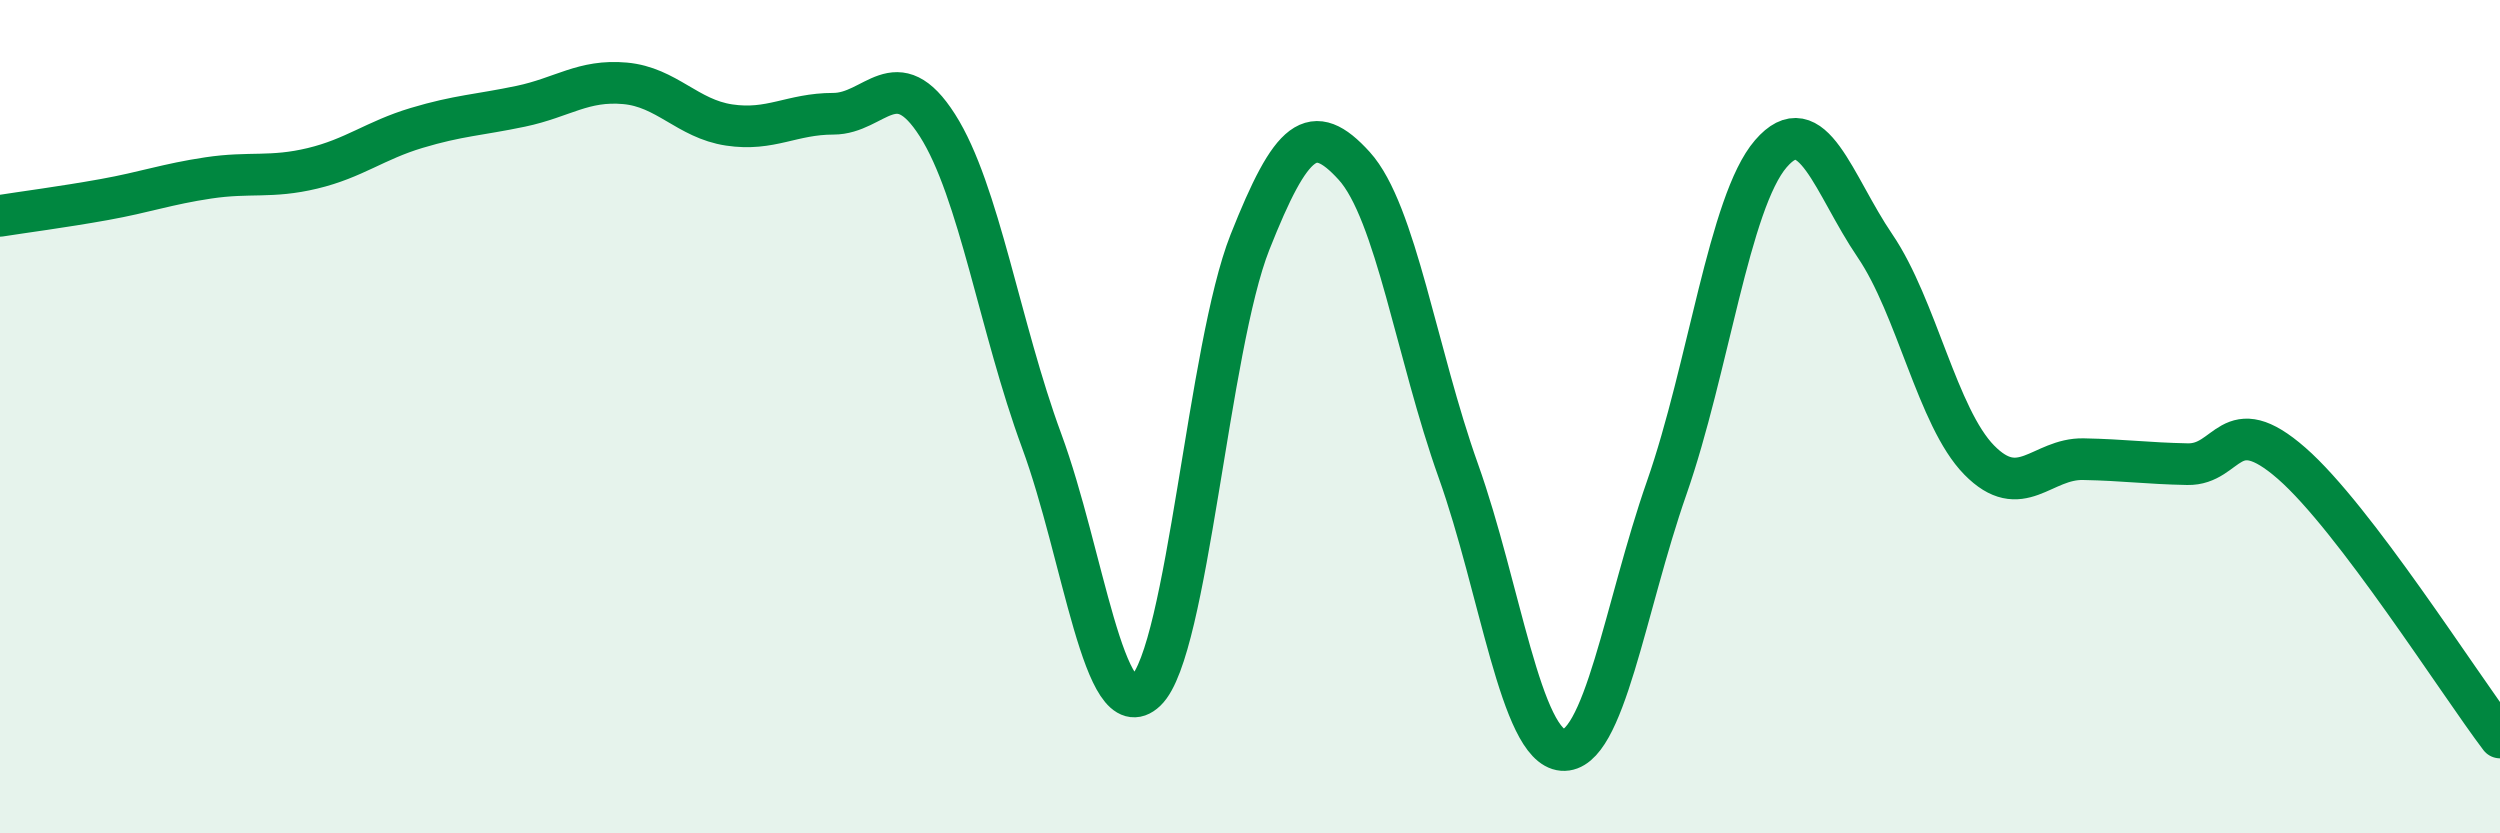
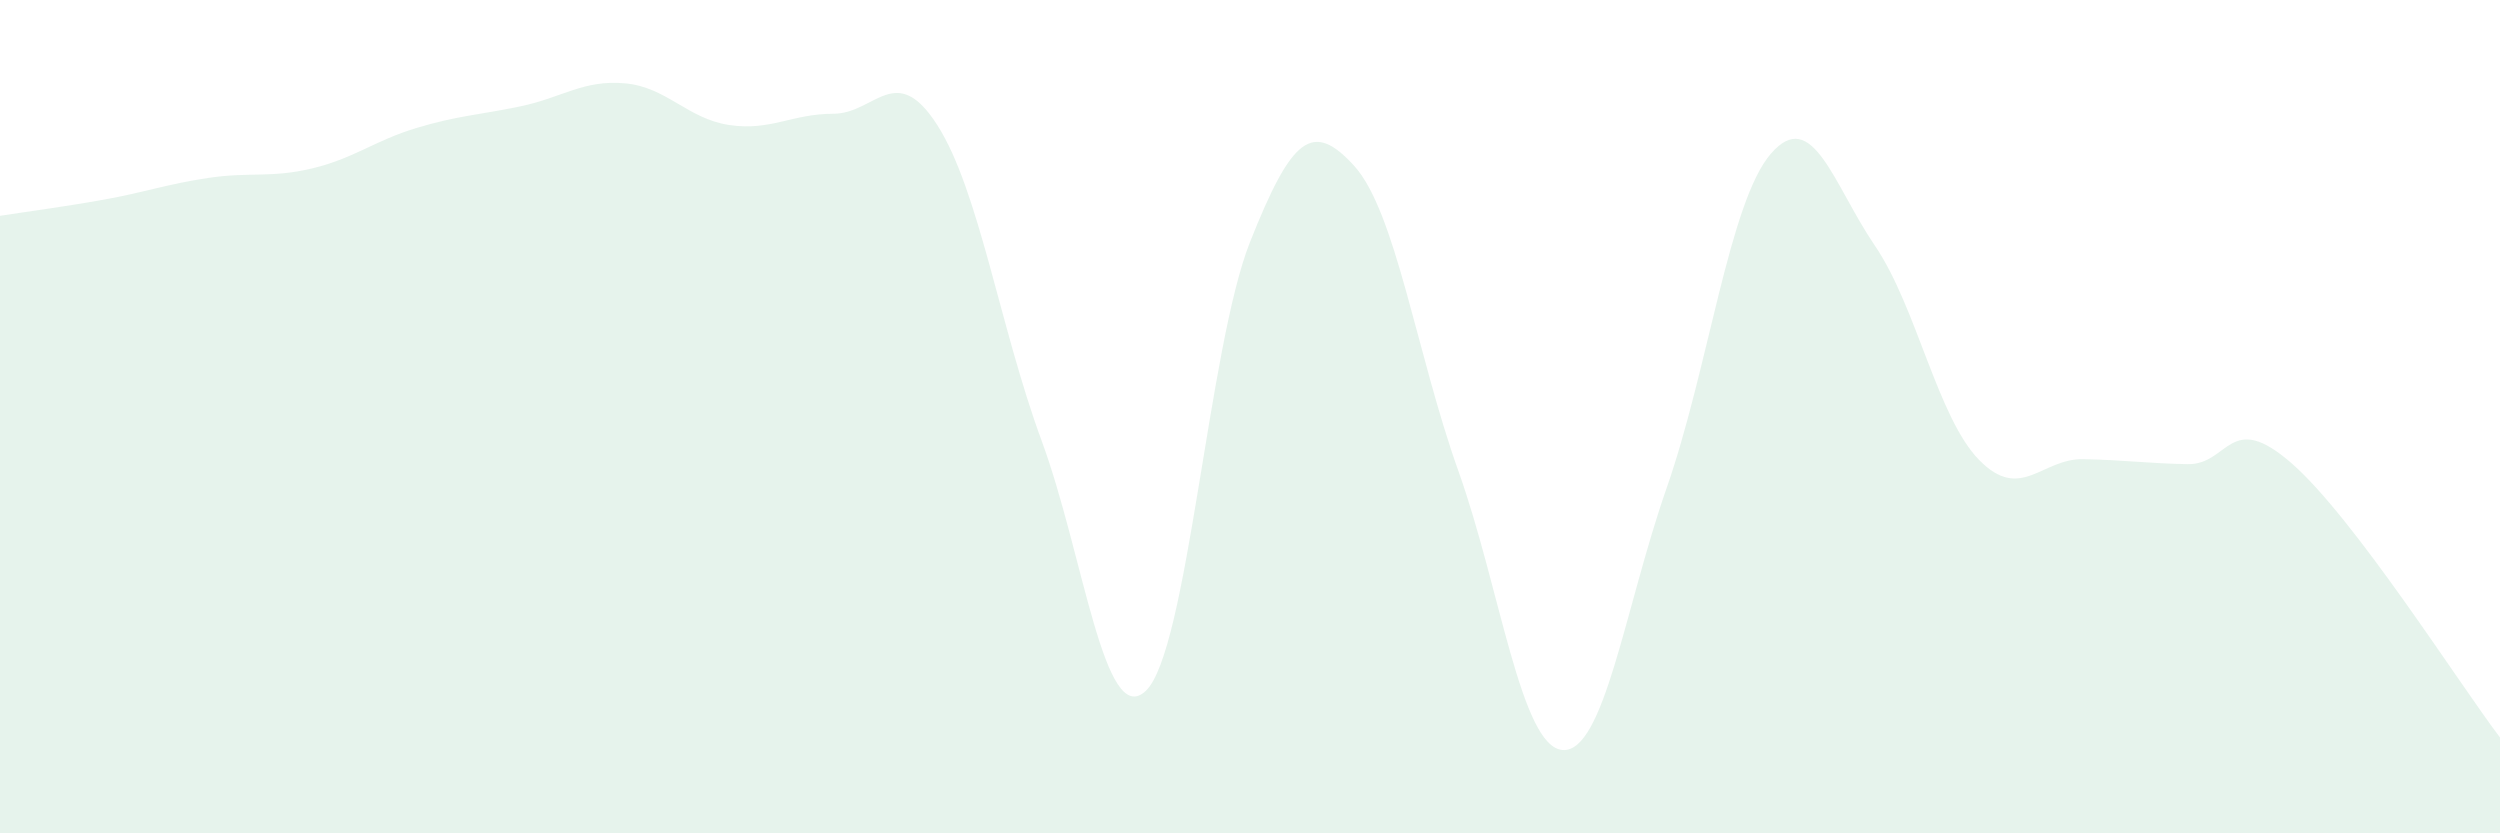
<svg xmlns="http://www.w3.org/2000/svg" width="60" height="20" viewBox="0 0 60 20">
  <path d="M 0,5.18 C 0.5,5.1 1.5,4.97 2.5,4.79 C 3.5,4.61 4,4.42 5,4.27 C 6,4.12 6.5,4.28 7.5,4.04 C 8.5,3.8 9,3.37 10,3.07 C 11,2.77 11.5,2.76 12.5,2.55 C 13.5,2.34 14,1.91 15,2 C 16,2.09 16.5,2.85 17.5,3 C 18.5,3.15 19,2.73 20,2.73 C 21,2.73 21.5,1.44 22.5,3.01 C 23.5,4.58 24,7.87 25,10.58 C 26,13.29 26.5,17.53 27.5,16.58 C 28.5,15.63 29,8.33 30,5.81 C 31,3.29 31.5,2.88 32.5,3.98 C 33.5,5.08 34,8.5 35,11.3 C 36,14.1 36.5,17.92 37.5,18 C 38.5,18.08 39,14.57 40,11.71 C 41,8.85 41.5,4.85 42.5,3.69 C 43.5,2.53 44,4.43 45,5.9 C 46,7.37 46.5,10.02 47.5,11.04 C 48.5,12.06 49,11 50,11.02 C 51,11.04 51.5,11.12 52.5,11.14 C 53.5,11.16 53.5,9.81 55,11.12 C 56.5,12.43 59,16.38 60,17.7L60 20L0 20Z" fill="#008740" opacity="0.1" stroke-linecap="round" stroke-linejoin="round" />
-   <path d="M 0,5.18 C 0.5,5.1 1.5,4.97 2.5,4.79 C 3.5,4.61 4,4.42 5,4.27 C 6,4.12 6.5,4.28 7.5,4.04 C 8.5,3.8 9,3.37 10,3.07 C 11,2.77 11.5,2.76 12.5,2.55 C 13.5,2.34 14,1.91 15,2 C 16,2.09 16.5,2.85 17.5,3 C 18.5,3.15 19,2.73 20,2.73 C 21,2.73 21.5,1.44 22.5,3.01 C 23.5,4.58 24,7.87 25,10.58 C 26,13.29 26.5,17.53 27.5,16.58 C 28.5,15.63 29,8.33 30,5.81 C 31,3.29 31.5,2.88 32.5,3.98 C 33.5,5.08 34,8.5 35,11.3 C 36,14.1 36.5,17.92 37.5,18 C 38.5,18.08 39,14.57 40,11.71 C 41,8.85 41.5,4.85 42.5,3.69 C 43.5,2.53 44,4.43 45,5.9 C 46,7.37 46.5,10.02 47.5,11.04 C 48.5,12.06 49,11 50,11.02 C 51,11.04 51.5,11.12 52.5,11.14 C 53.5,11.16 53.5,9.81 55,11.12 C 56.5,12.43 59,16.38 60,17.7" stroke="#008740" stroke-width="1" fill="none" stroke-linecap="round" stroke-linejoin="round" />
</svg>